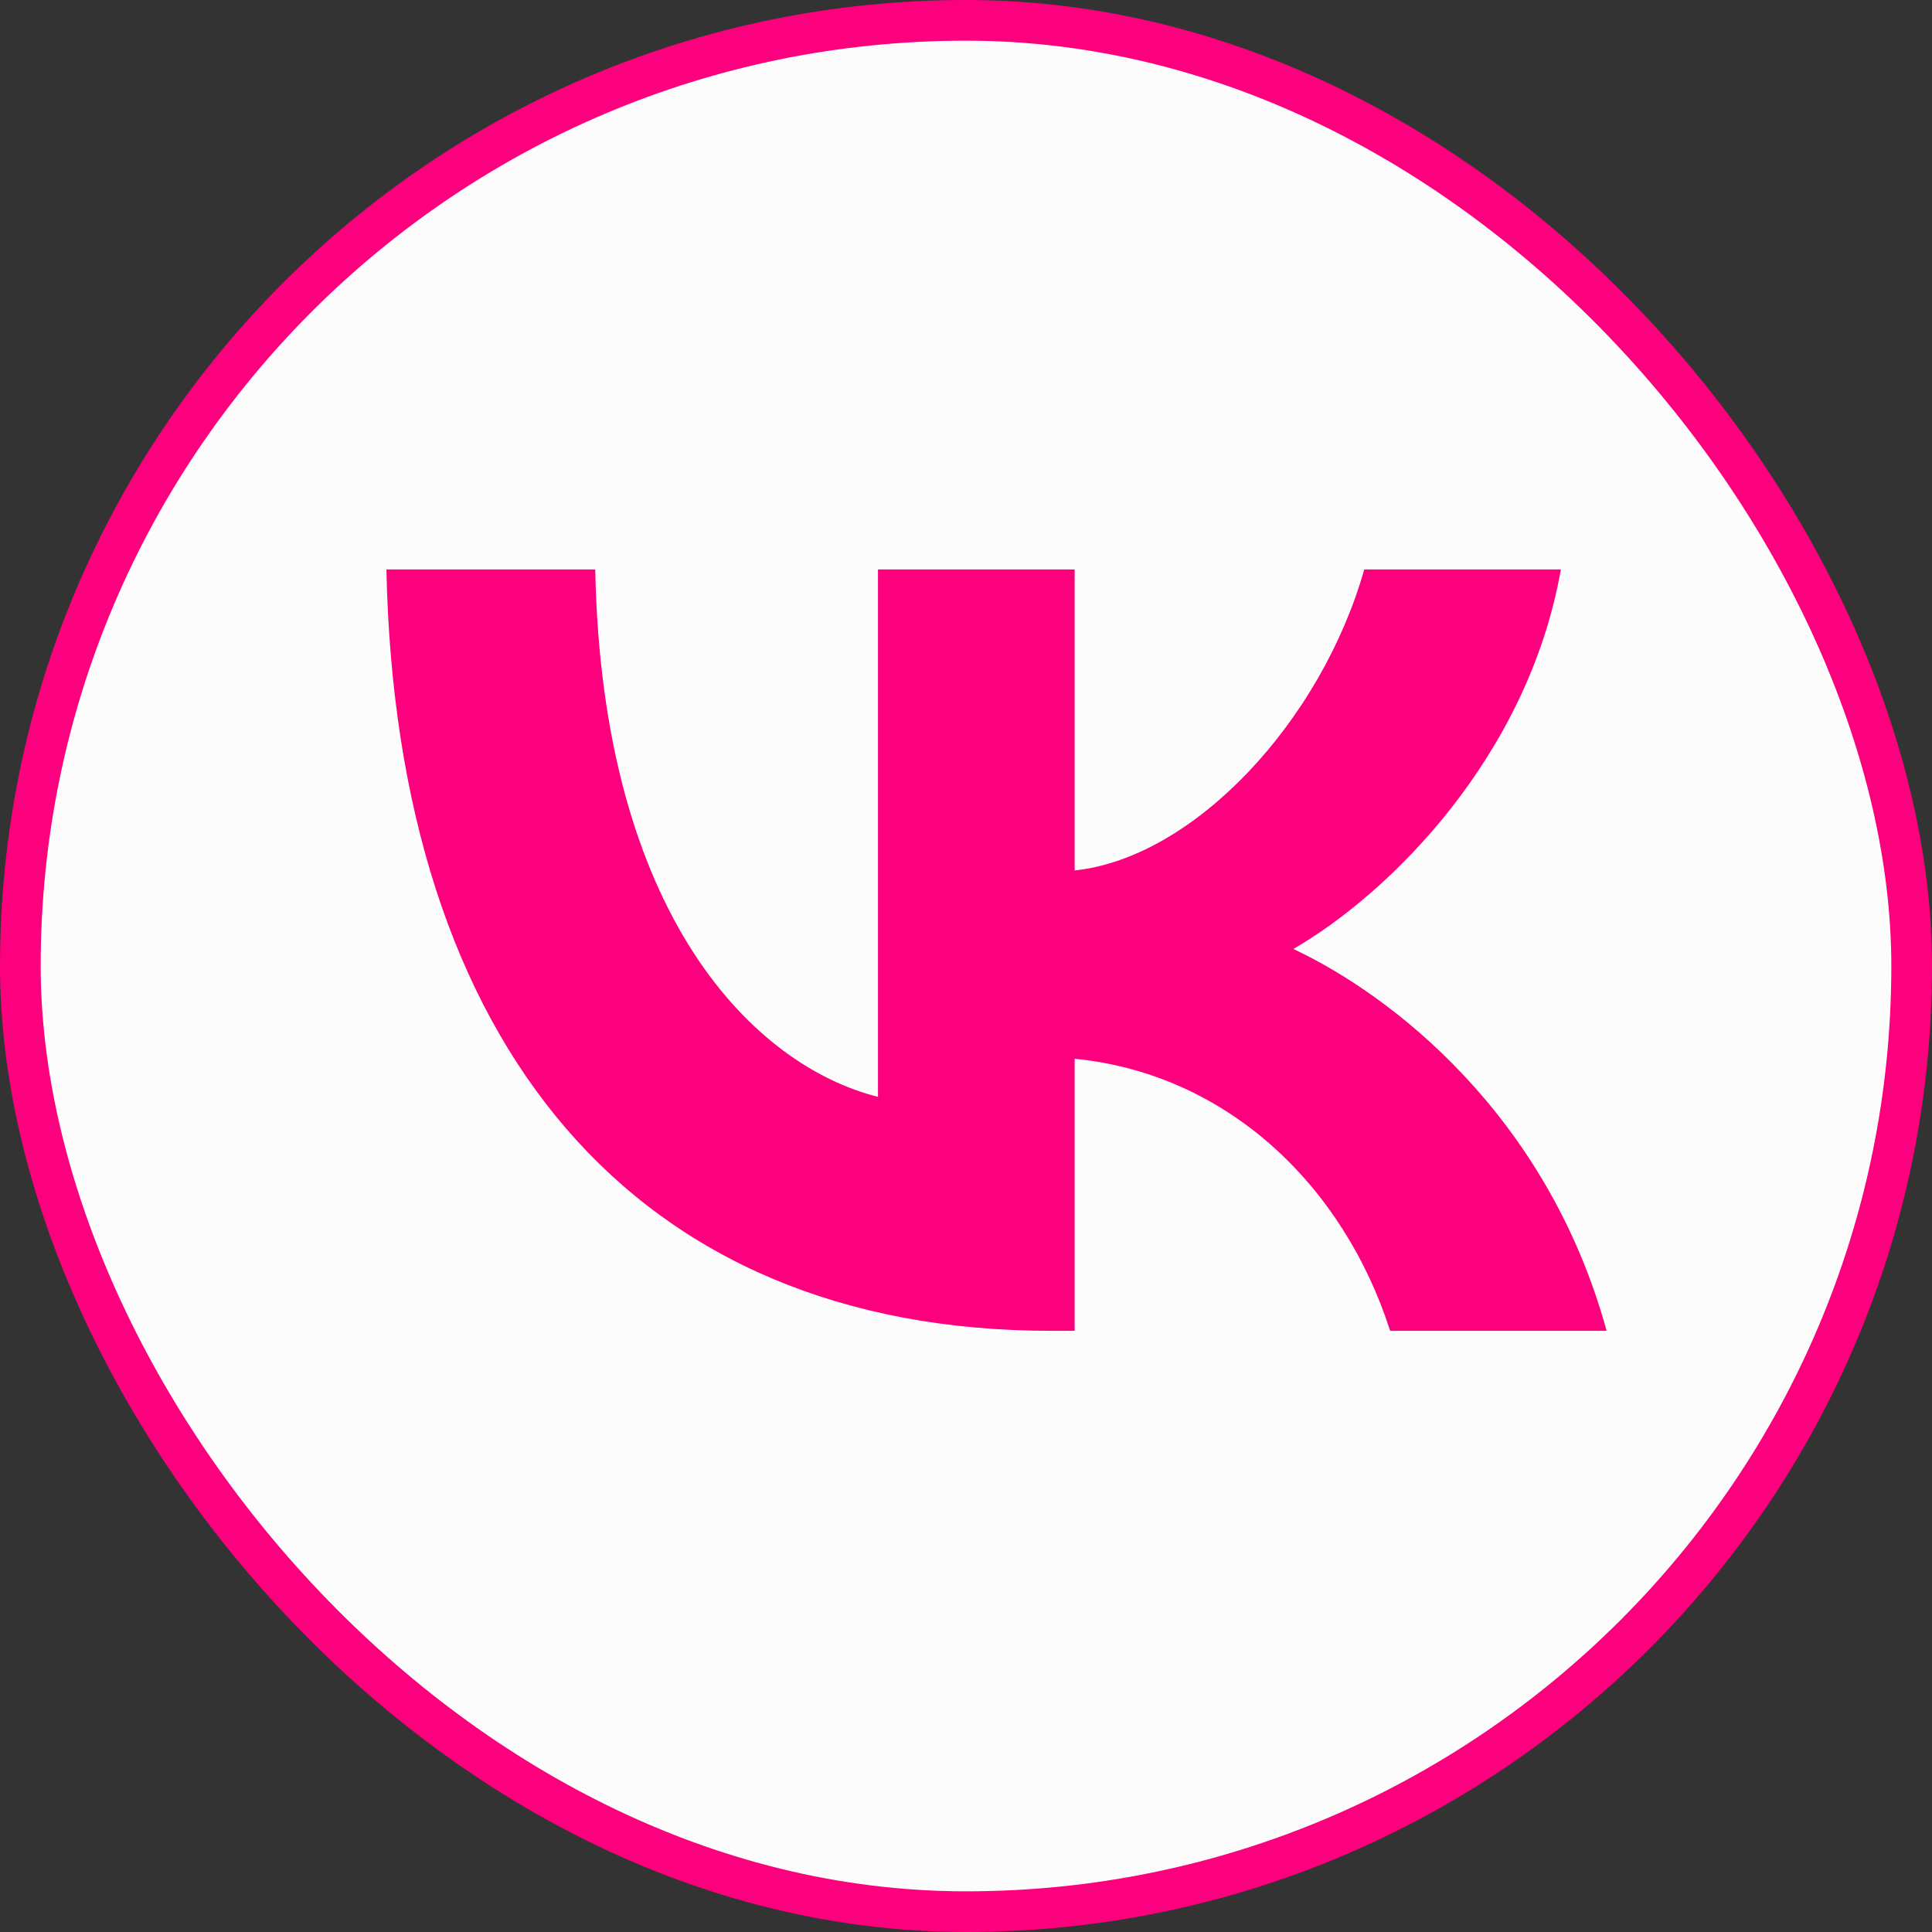
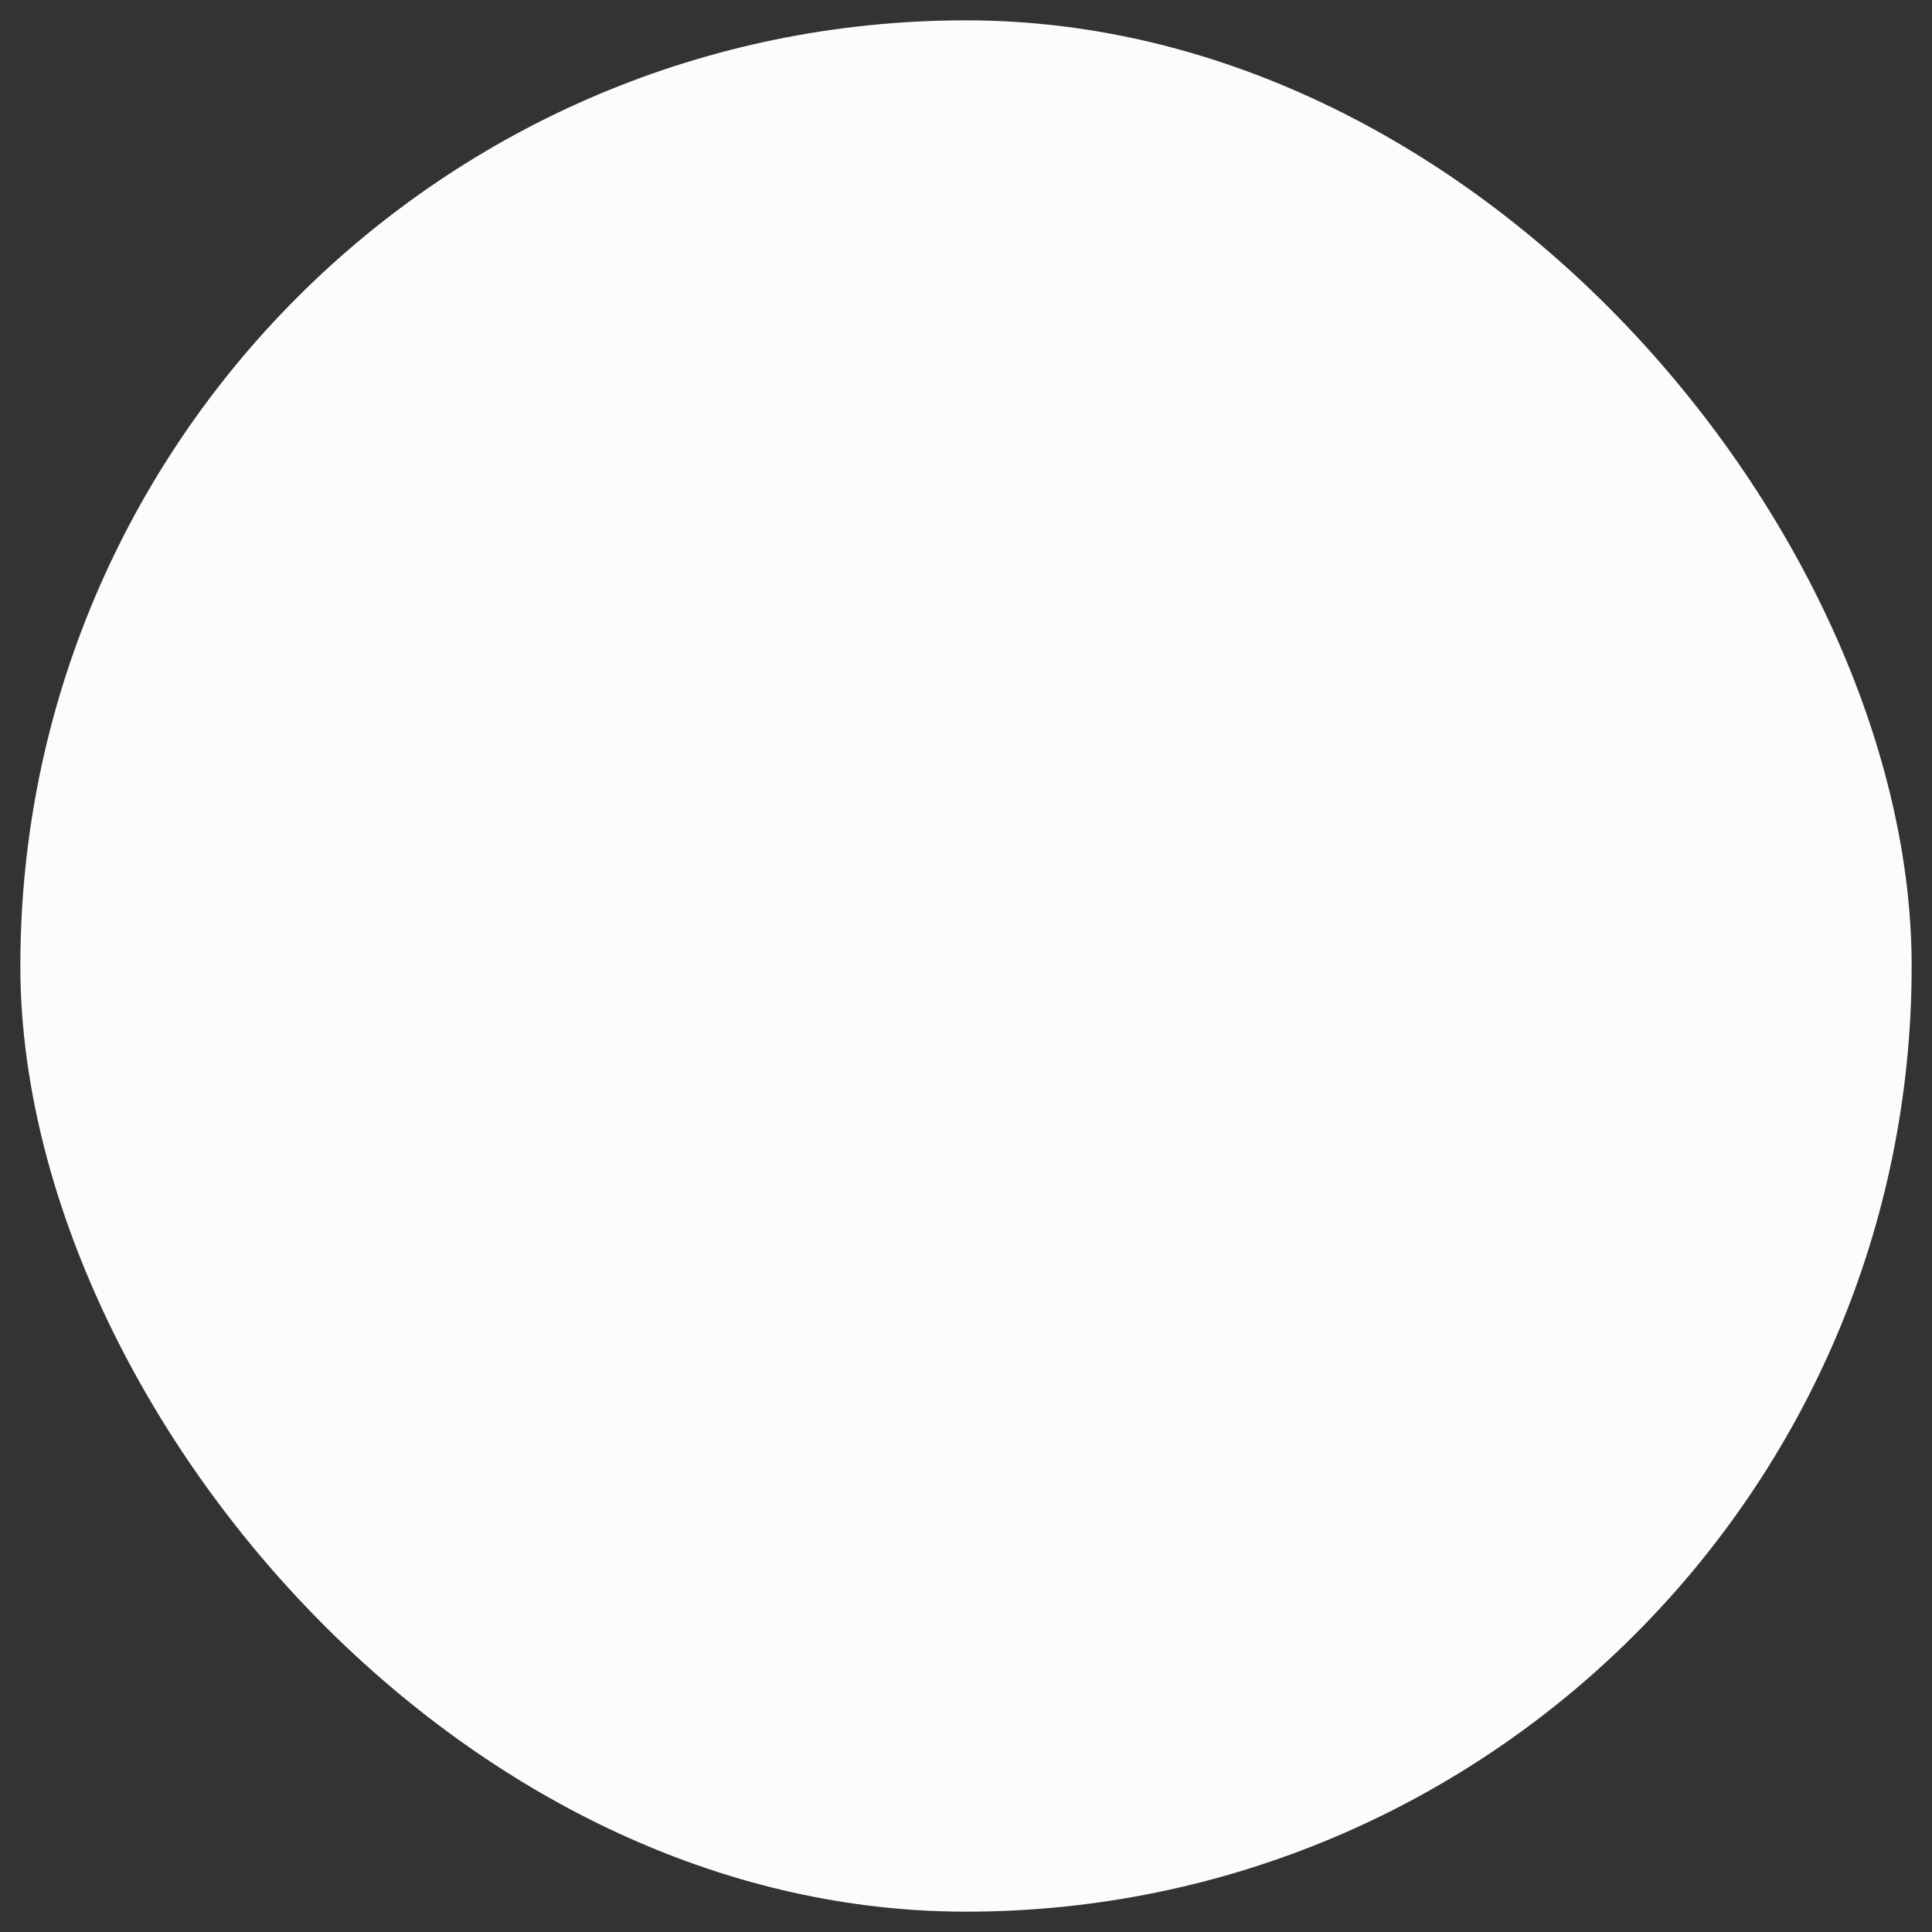
<svg xmlns="http://www.w3.org/2000/svg" width="95" height="95" viewBox="0 0 95 95" fill="none">
  <rect x="0" y="0" width="95" height="95" fill="#333333" stroke="none" />
  <rect x="1" y="1" width="93" height="93" rx="46.5" fill="#FCFCFC" />
-   <path d="M51.679 65.439C31.18 65.439 19.487 51.385 19 28H29.269C29.606 45.164 37.176 52.435 43.172 53.934V28H52.842V42.803C58.763 42.166 64.983 35.42 67.082 28H76.751C75.14 37.144 68.394 43.89 63.597 46.663C68.394 48.912 76.077 54.796 79 65.439H68.356C66.07 58.319 60.374 52.809 52.842 52.06V65.439H51.679Z" fill="#FD007D" />
-   <rect x="1" y="1" width="93" height="93" rx="46.5" stroke="#FD007D" stroke-width="2" />
</svg>